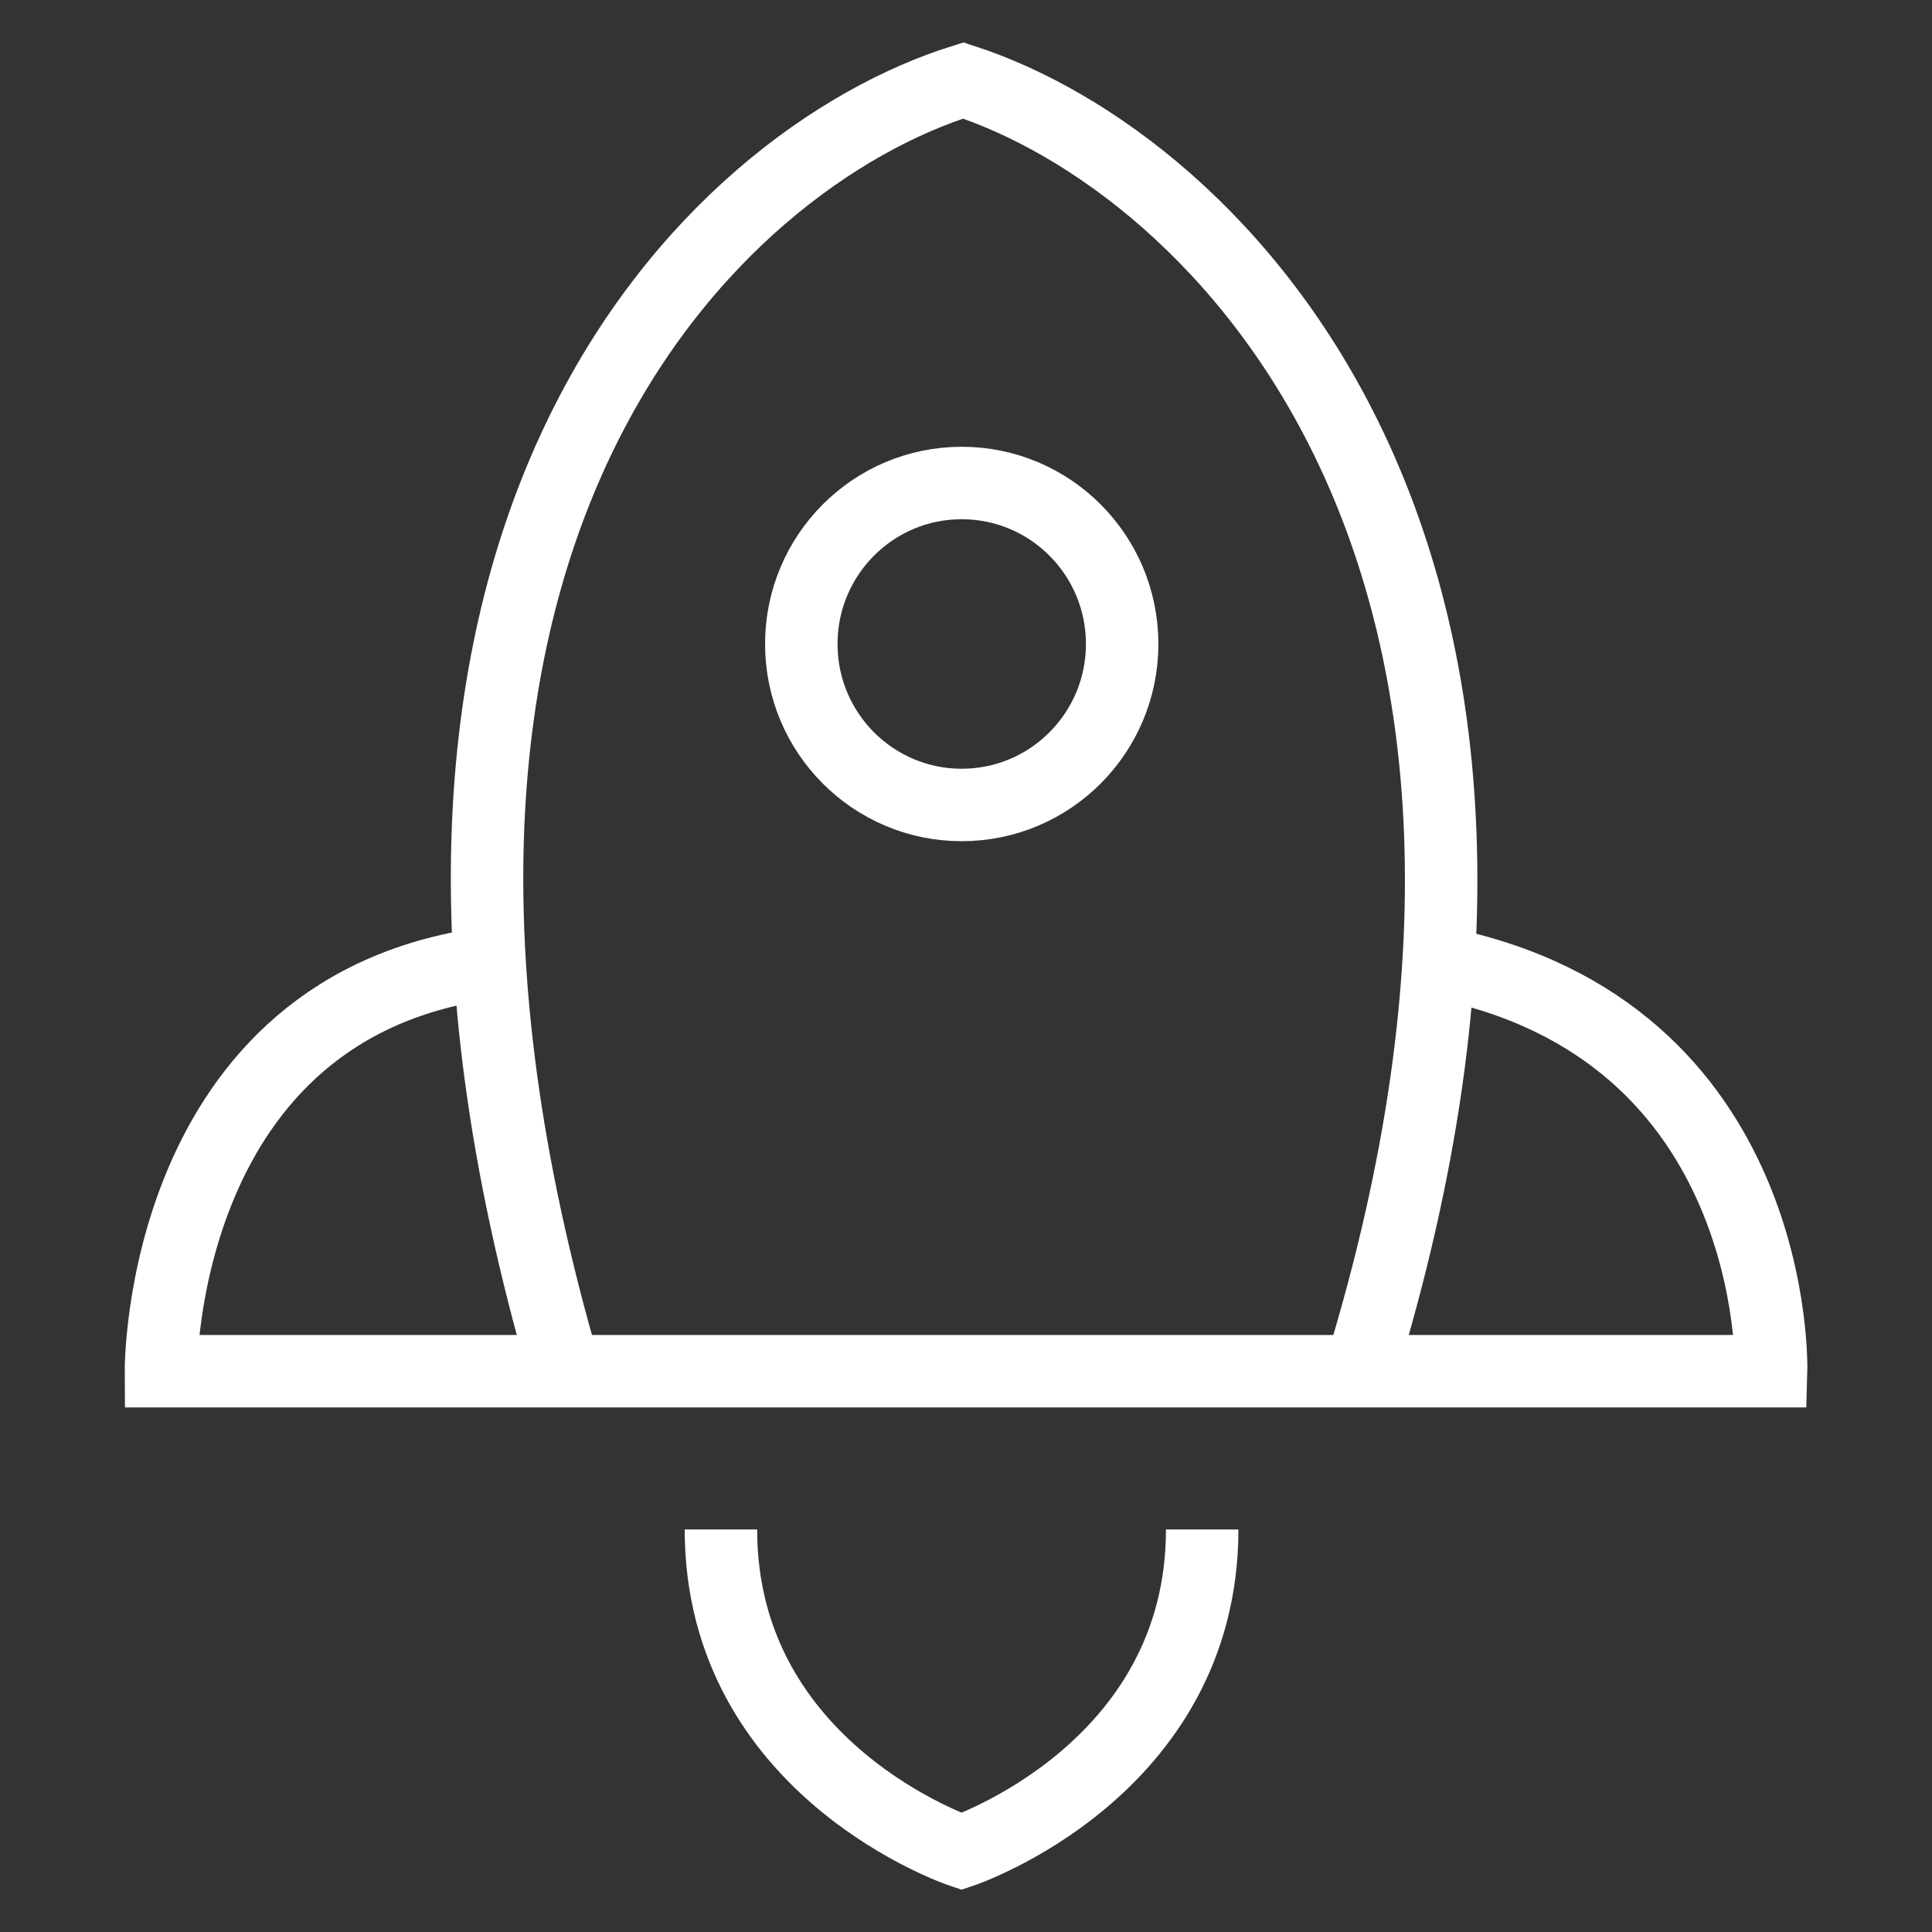
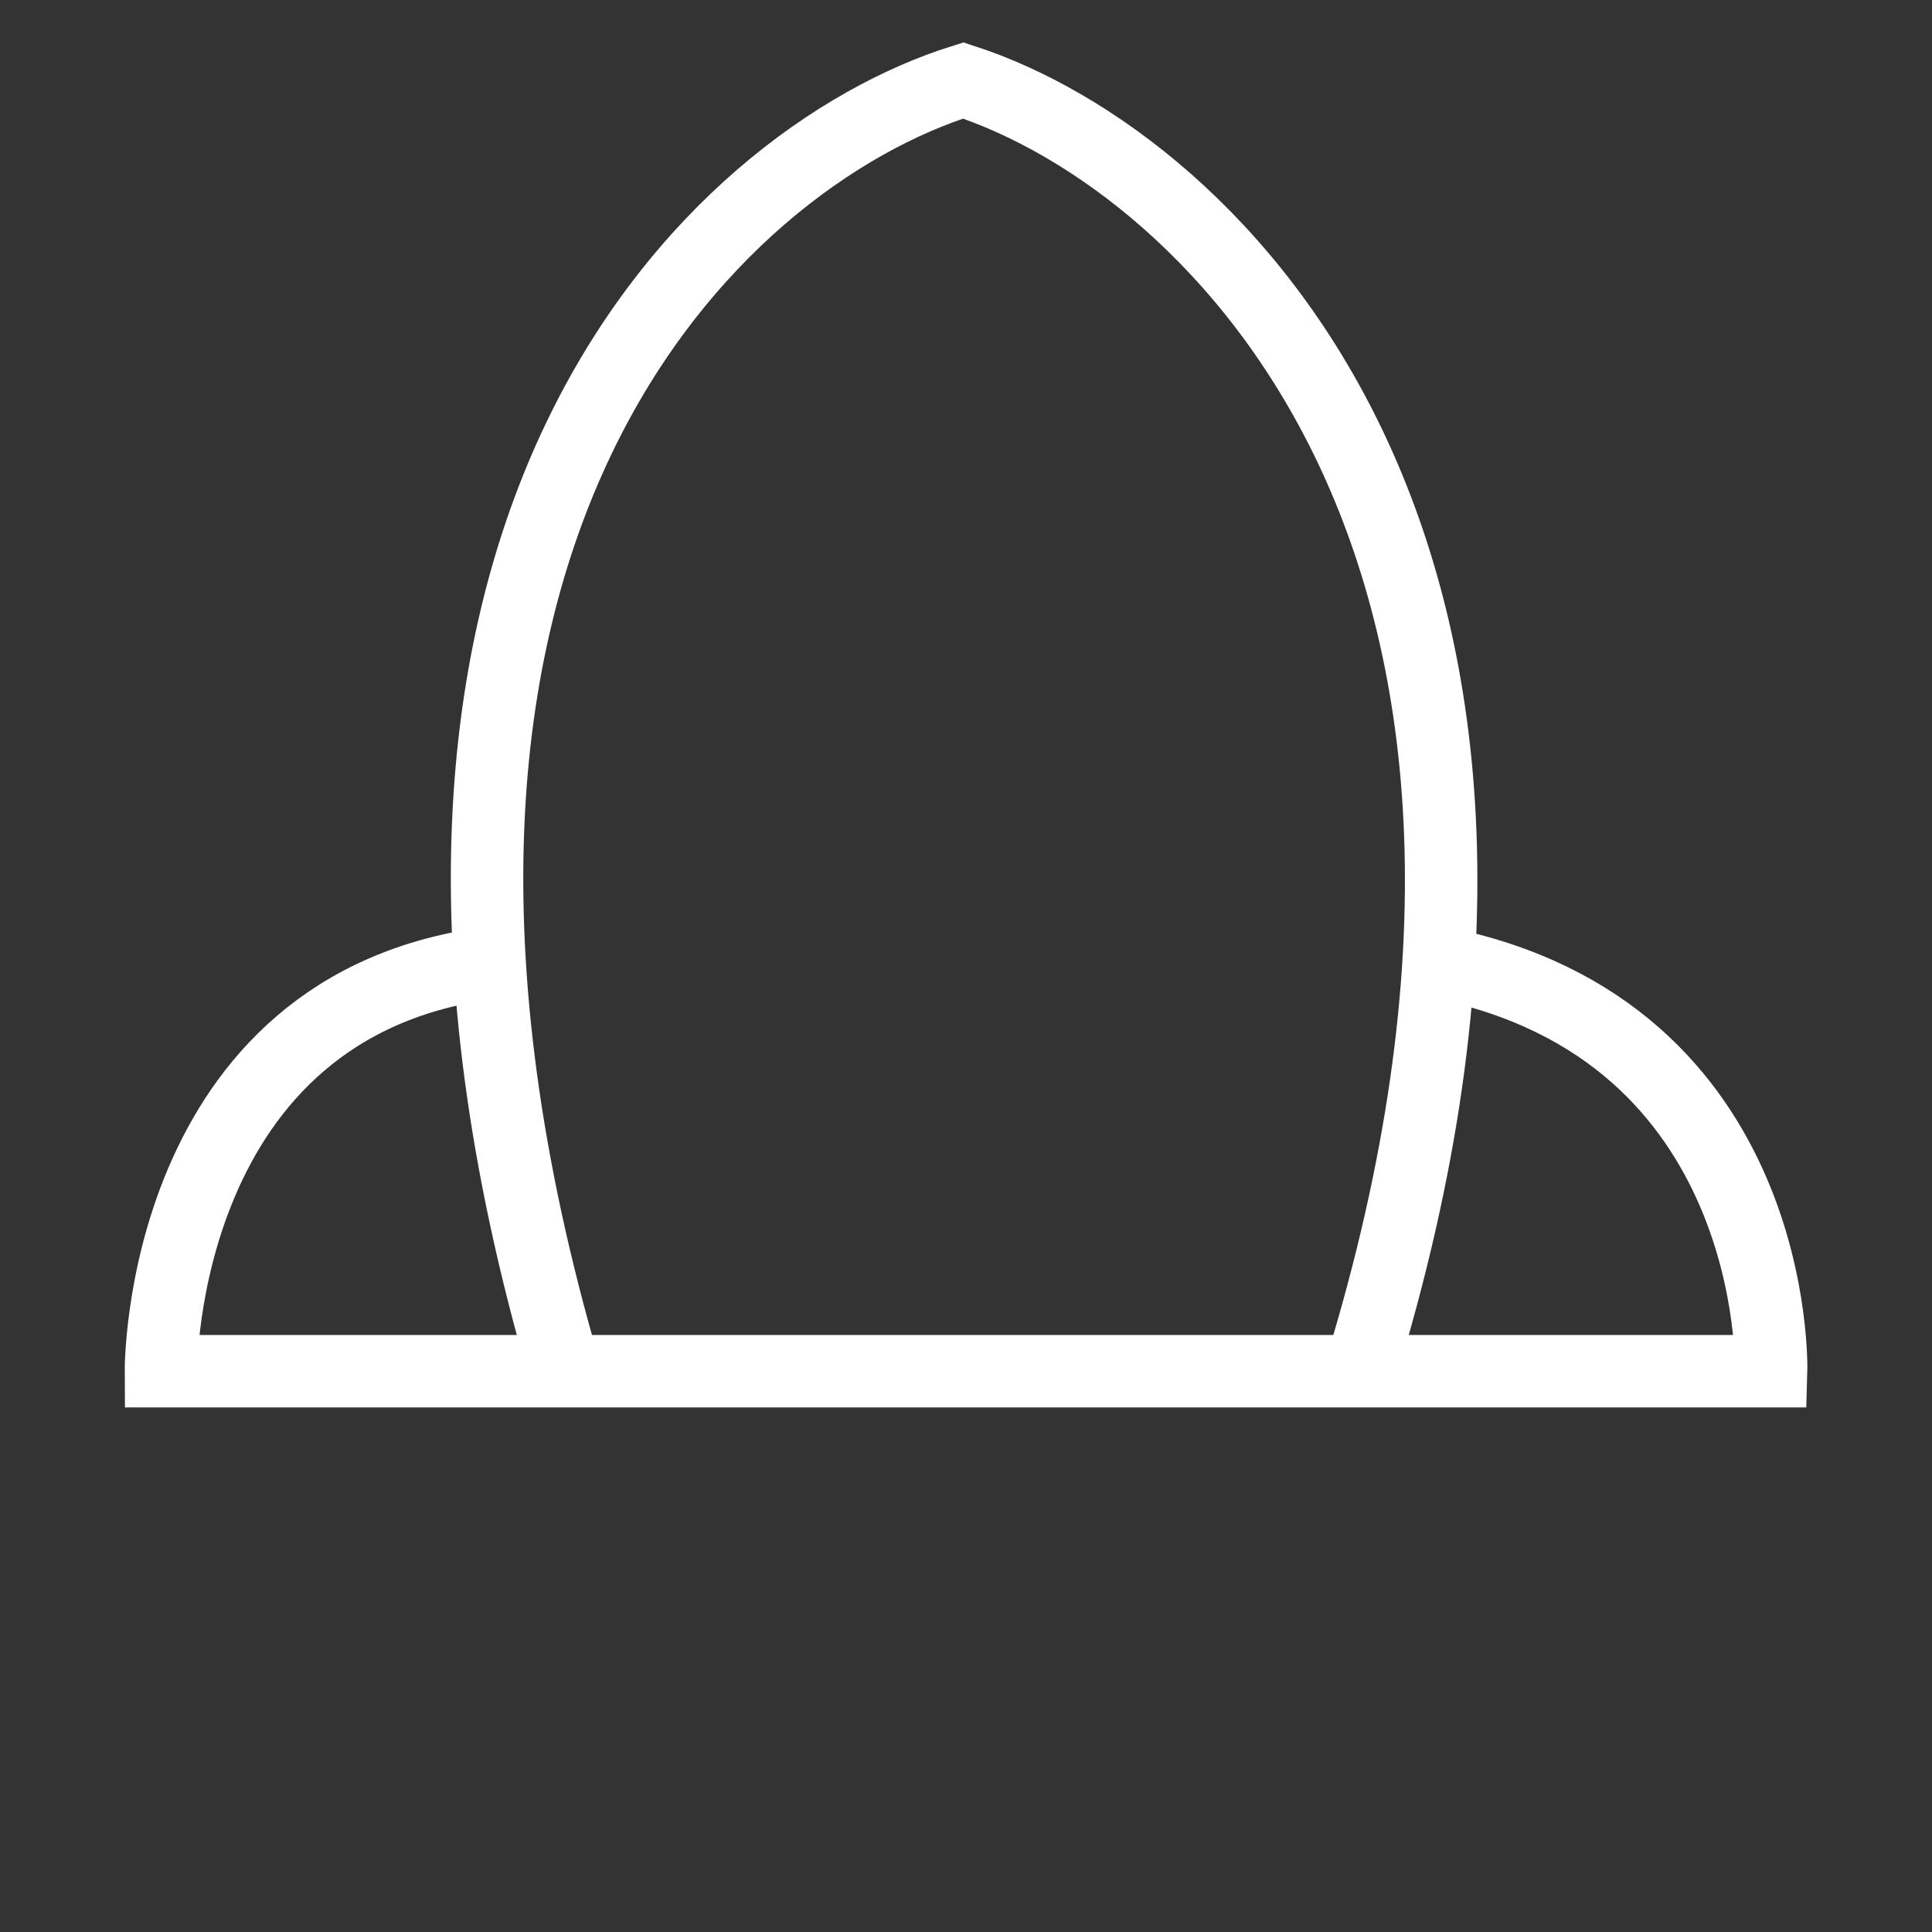
<svg xmlns="http://www.w3.org/2000/svg" width="40" height="40" viewBox="0 0 40 40" fill="none">
  <rect x="0" y="0" width="40" height="40" fill="#333333" stroke="none" />
-   <path d="M23.233 13.333C23.233 11.492 21.746 10 19.911 10C18.077 10 16.59 11.492 16.59 13.333C16.59 15.174 18.077 16.666 19.911 16.666C21.746 16.666 23.233 15.174 23.233 13.333Z" stroke="white" stroke-width="1.5" />
-   <path d="M14.926 31.666C14.927 36.666 19.908 38.333 19.908 38.333C19.908 38.333 24.89 36.666 24.89 31.666" stroke="white" stroke-width="1.5" />
  <path d="M11.69 28.389C6.6 10.98 14.779 3.278 19.944 1.666C25.151 3.358 33.399 11.366 28.163 28.389M11.69 28.389H28.163M11.69 28.389H3.332C3.332 28.389 3.283 20.766 10.229 19.926M28.163 28.389H36.669C36.669 28.389 36.876 21.323 29.784 19.925" stroke="white" stroke-width="1.5" />
</svg>